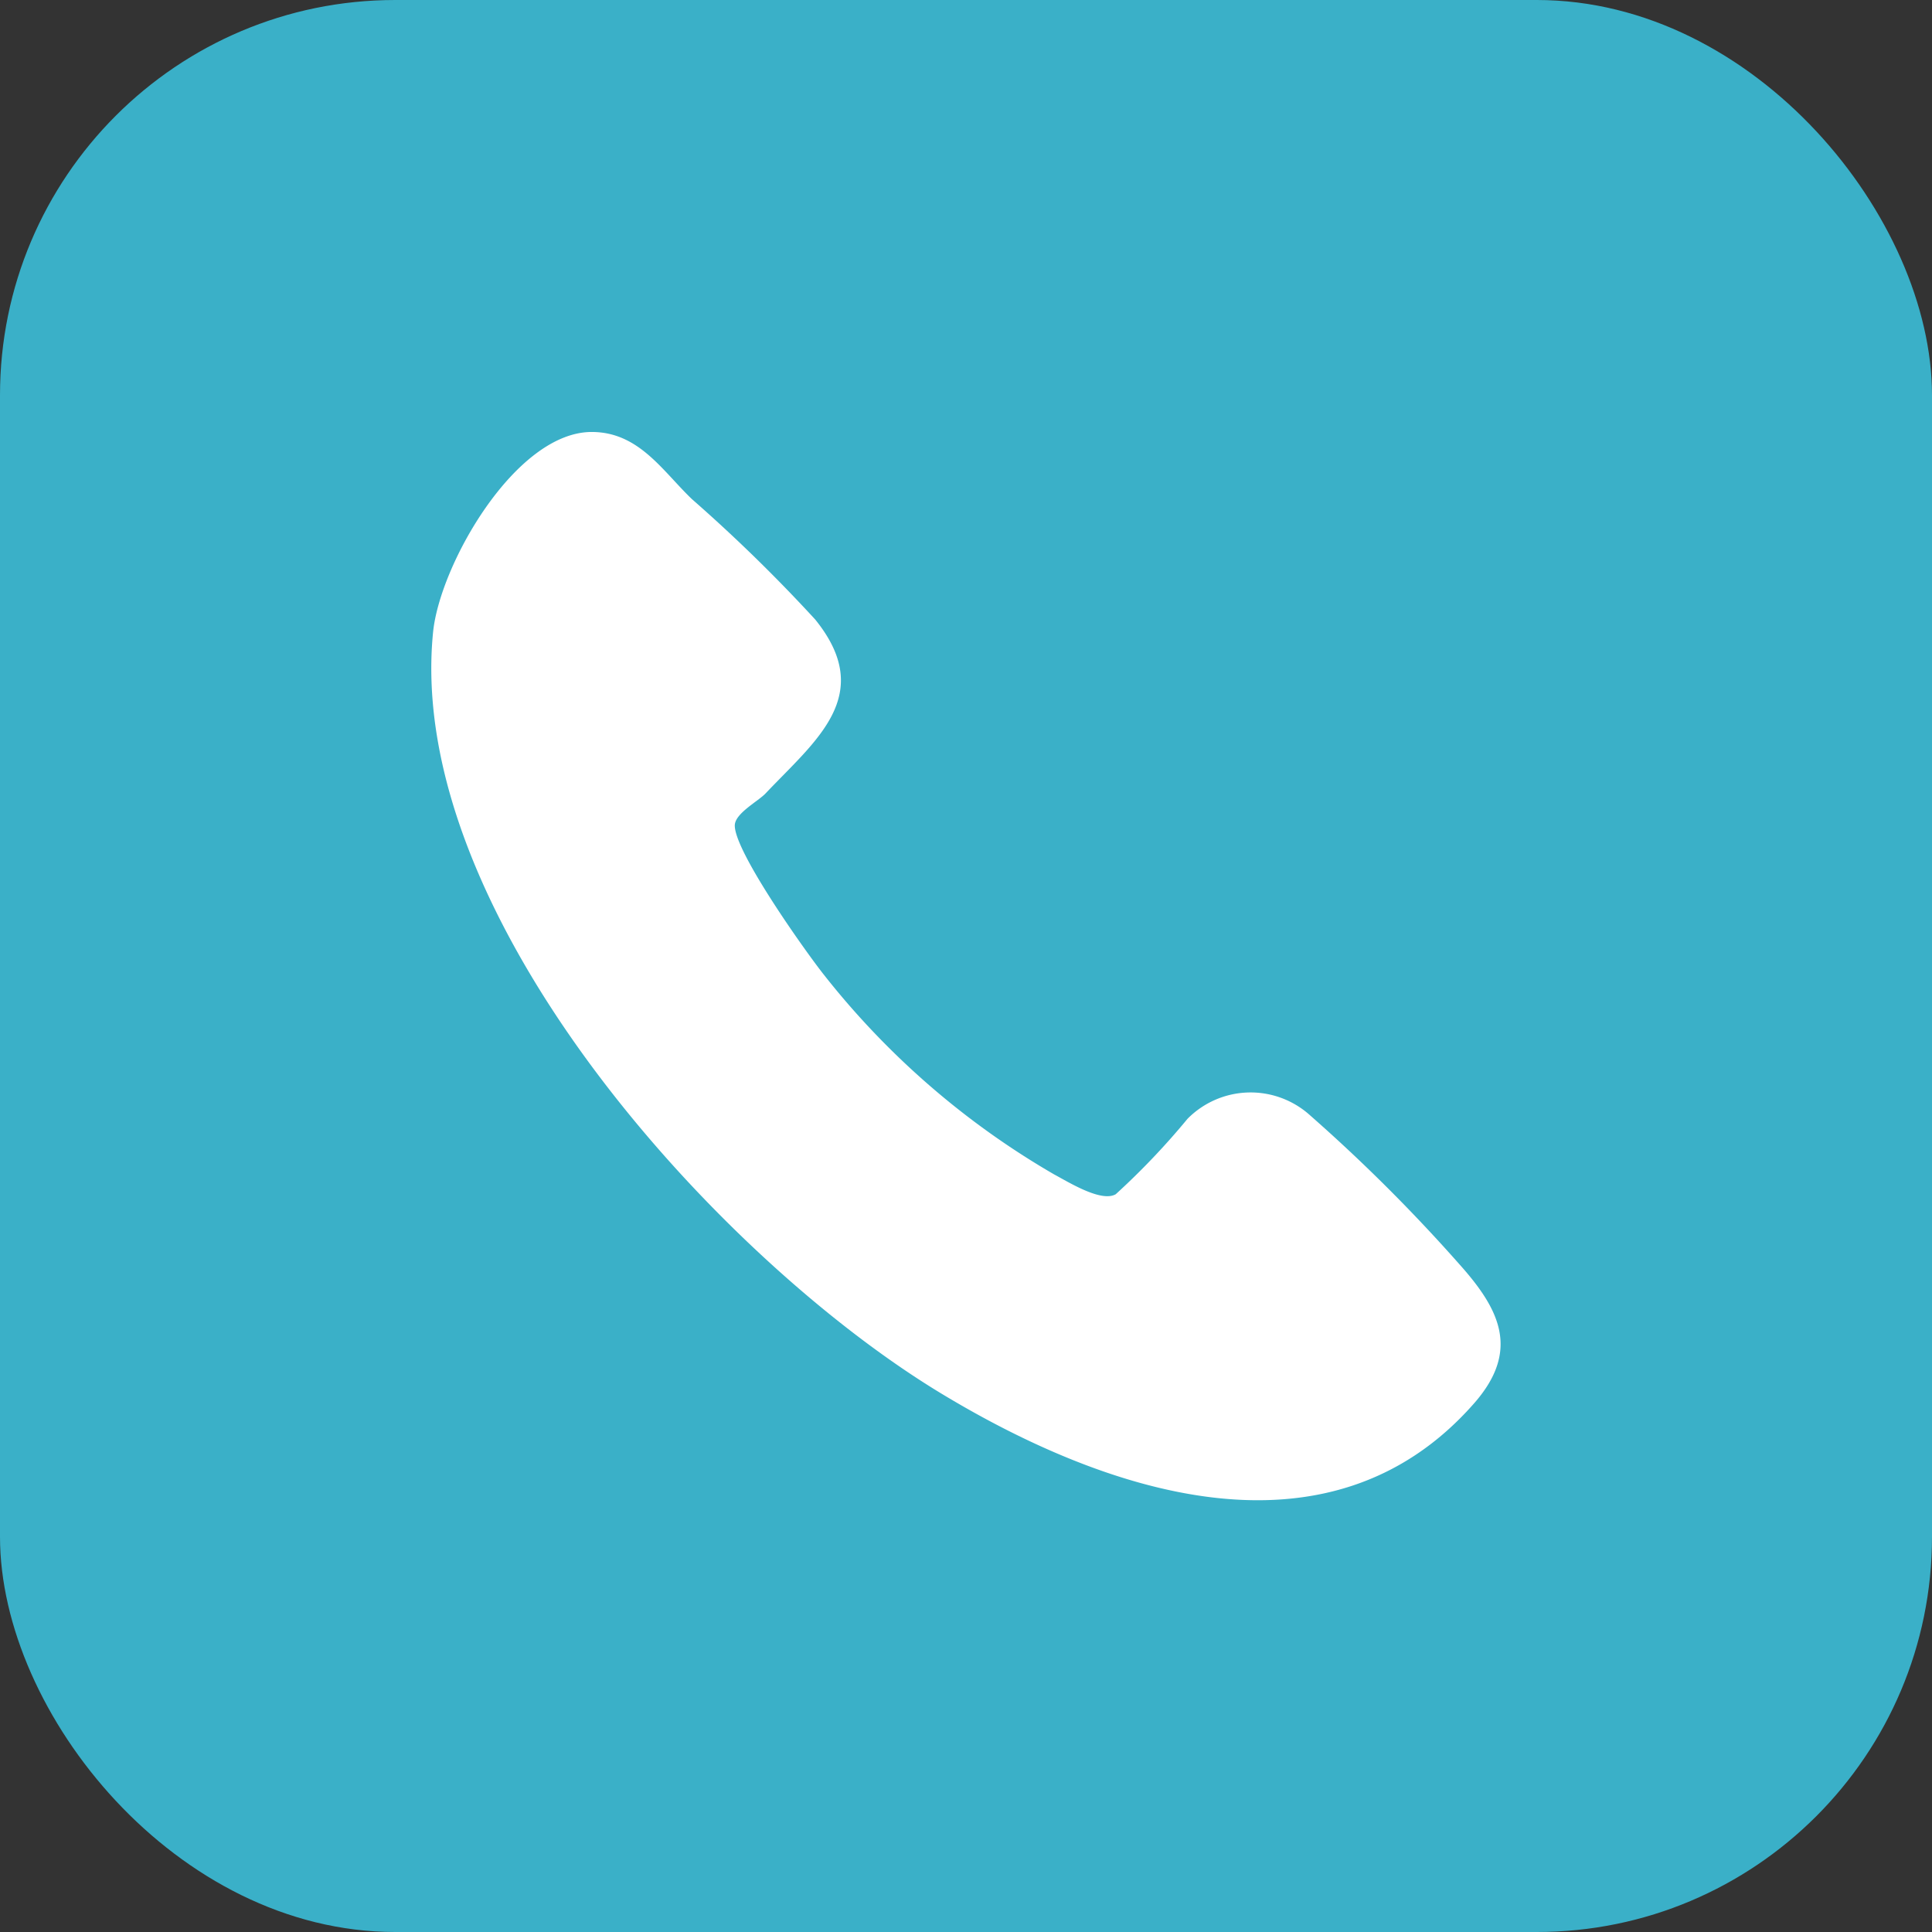
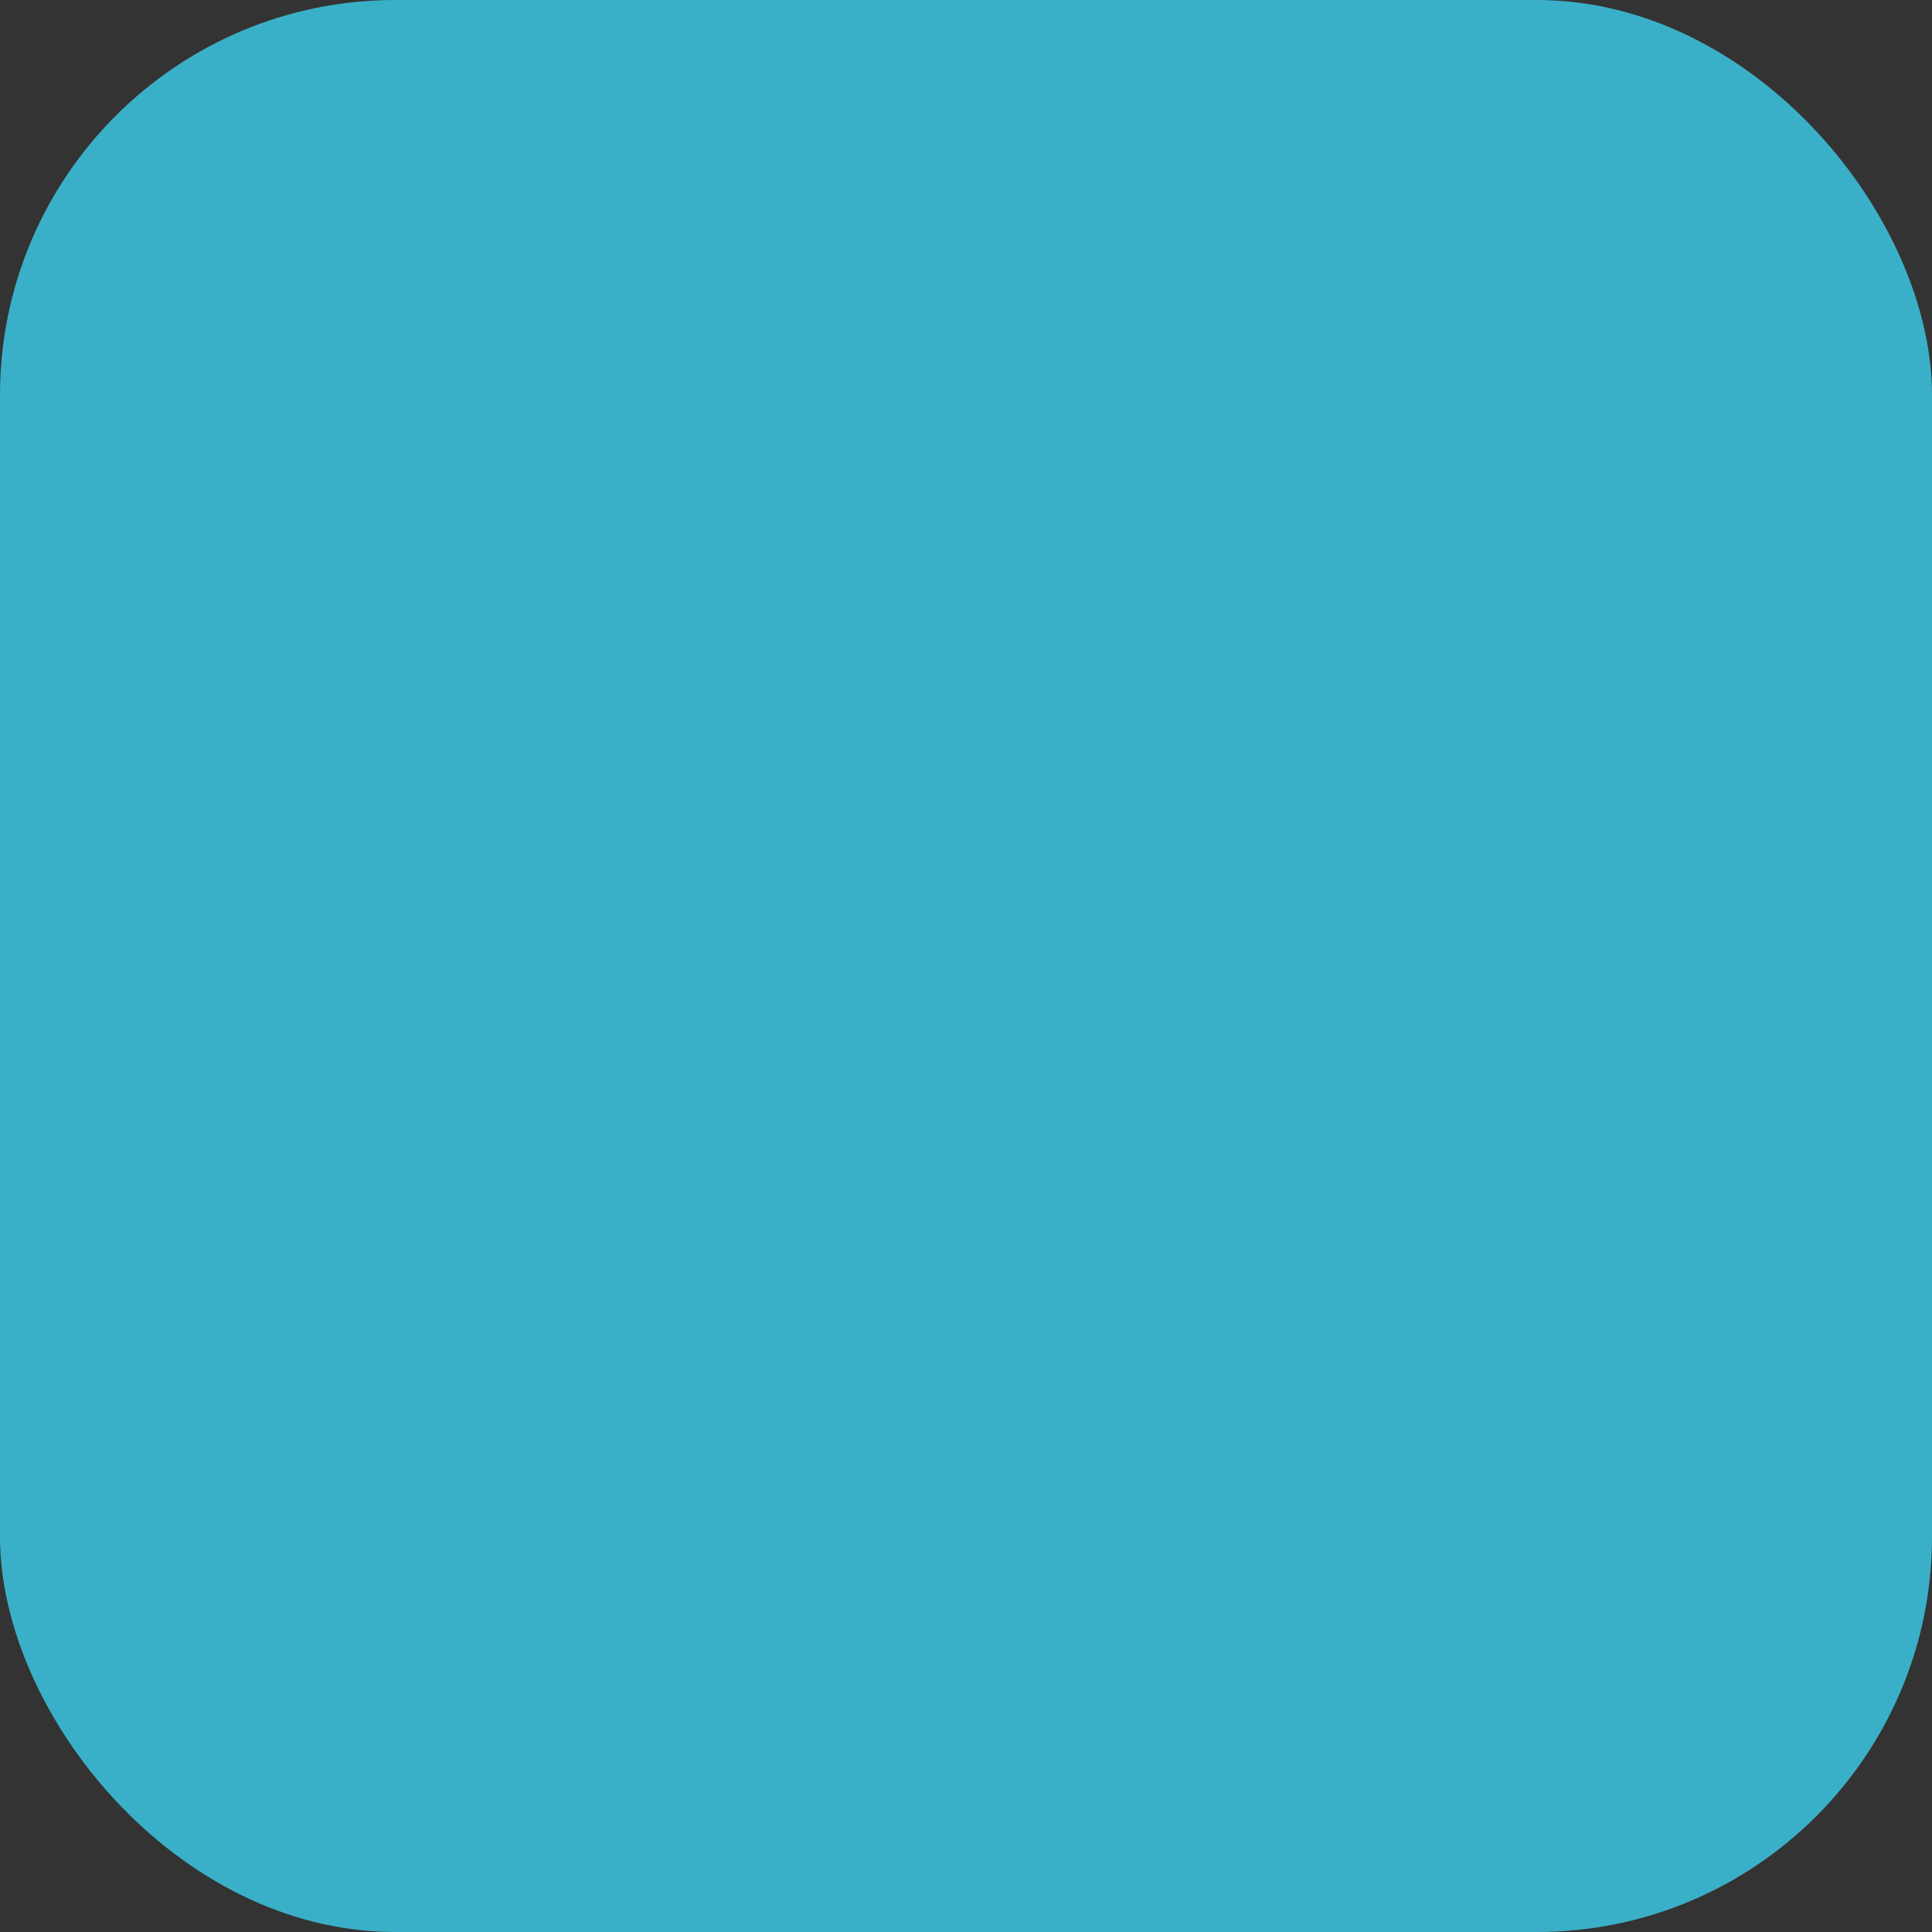
<svg xmlns="http://www.w3.org/2000/svg" width="44" height="44" viewBox="0 0 44 44">
  <rect x="0" y="0" width="44" height="44" fill="#333333" stroke="none" />
  <defs>
    <clipPath id="clip-path">
-       <rect id="Rectangle_3281" data-name="Rectangle 3281" width="24.356" height="24.325" fill="#fff" />
-     </clipPath>
+       </clipPath>
  </defs>
  <g id="Group_9928" data-name="Group 9928" transform="translate(-240 -6758)">
    <rect id="Rectangle_3279" data-name="Rectangle 3279" width="44" height="44" rx="9" transform="translate(240 6758)" fill="#3ab0c8" />
    <g id="Group_4748" data-name="Group 4748" transform="translate(249.822 6767.838)">
      <g id="Group_4747" data-name="Group 4747" clip-path="url(#clip-path)">
        <path id="Path_2210" data-name="Path 2210" d="M5.937,1.531a36.045,36.045,0,0,1,2.806,2.74c1.391,1.721.013,2.752-1.131,3.961-.167.177-.683.447-.7.716-.031.575,1.589,2.855,2.018,3.4a18.412,18.412,0,0,0,5.257,4.562c.335.179,1.071.639,1.4.45a16.74,16.74,0,0,0,1.635-1.718,2.02,2.02,0,0,1,2.8-.071,38.058,38.058,0,0,1,3.4,3.393c.917,1.026,1.379,1.961.324,3.161-3.34,3.8-8.474,1.99-12.151-.238C6.488,18.788-.6,10.954.04,4.56.194,3.016,1.92,0,3.653,0,4.729,0,5.265.889,5.937,1.531" transform="translate(0.001)" fill="#fff" />
      </g>
    </g>
  </g>
</svg>